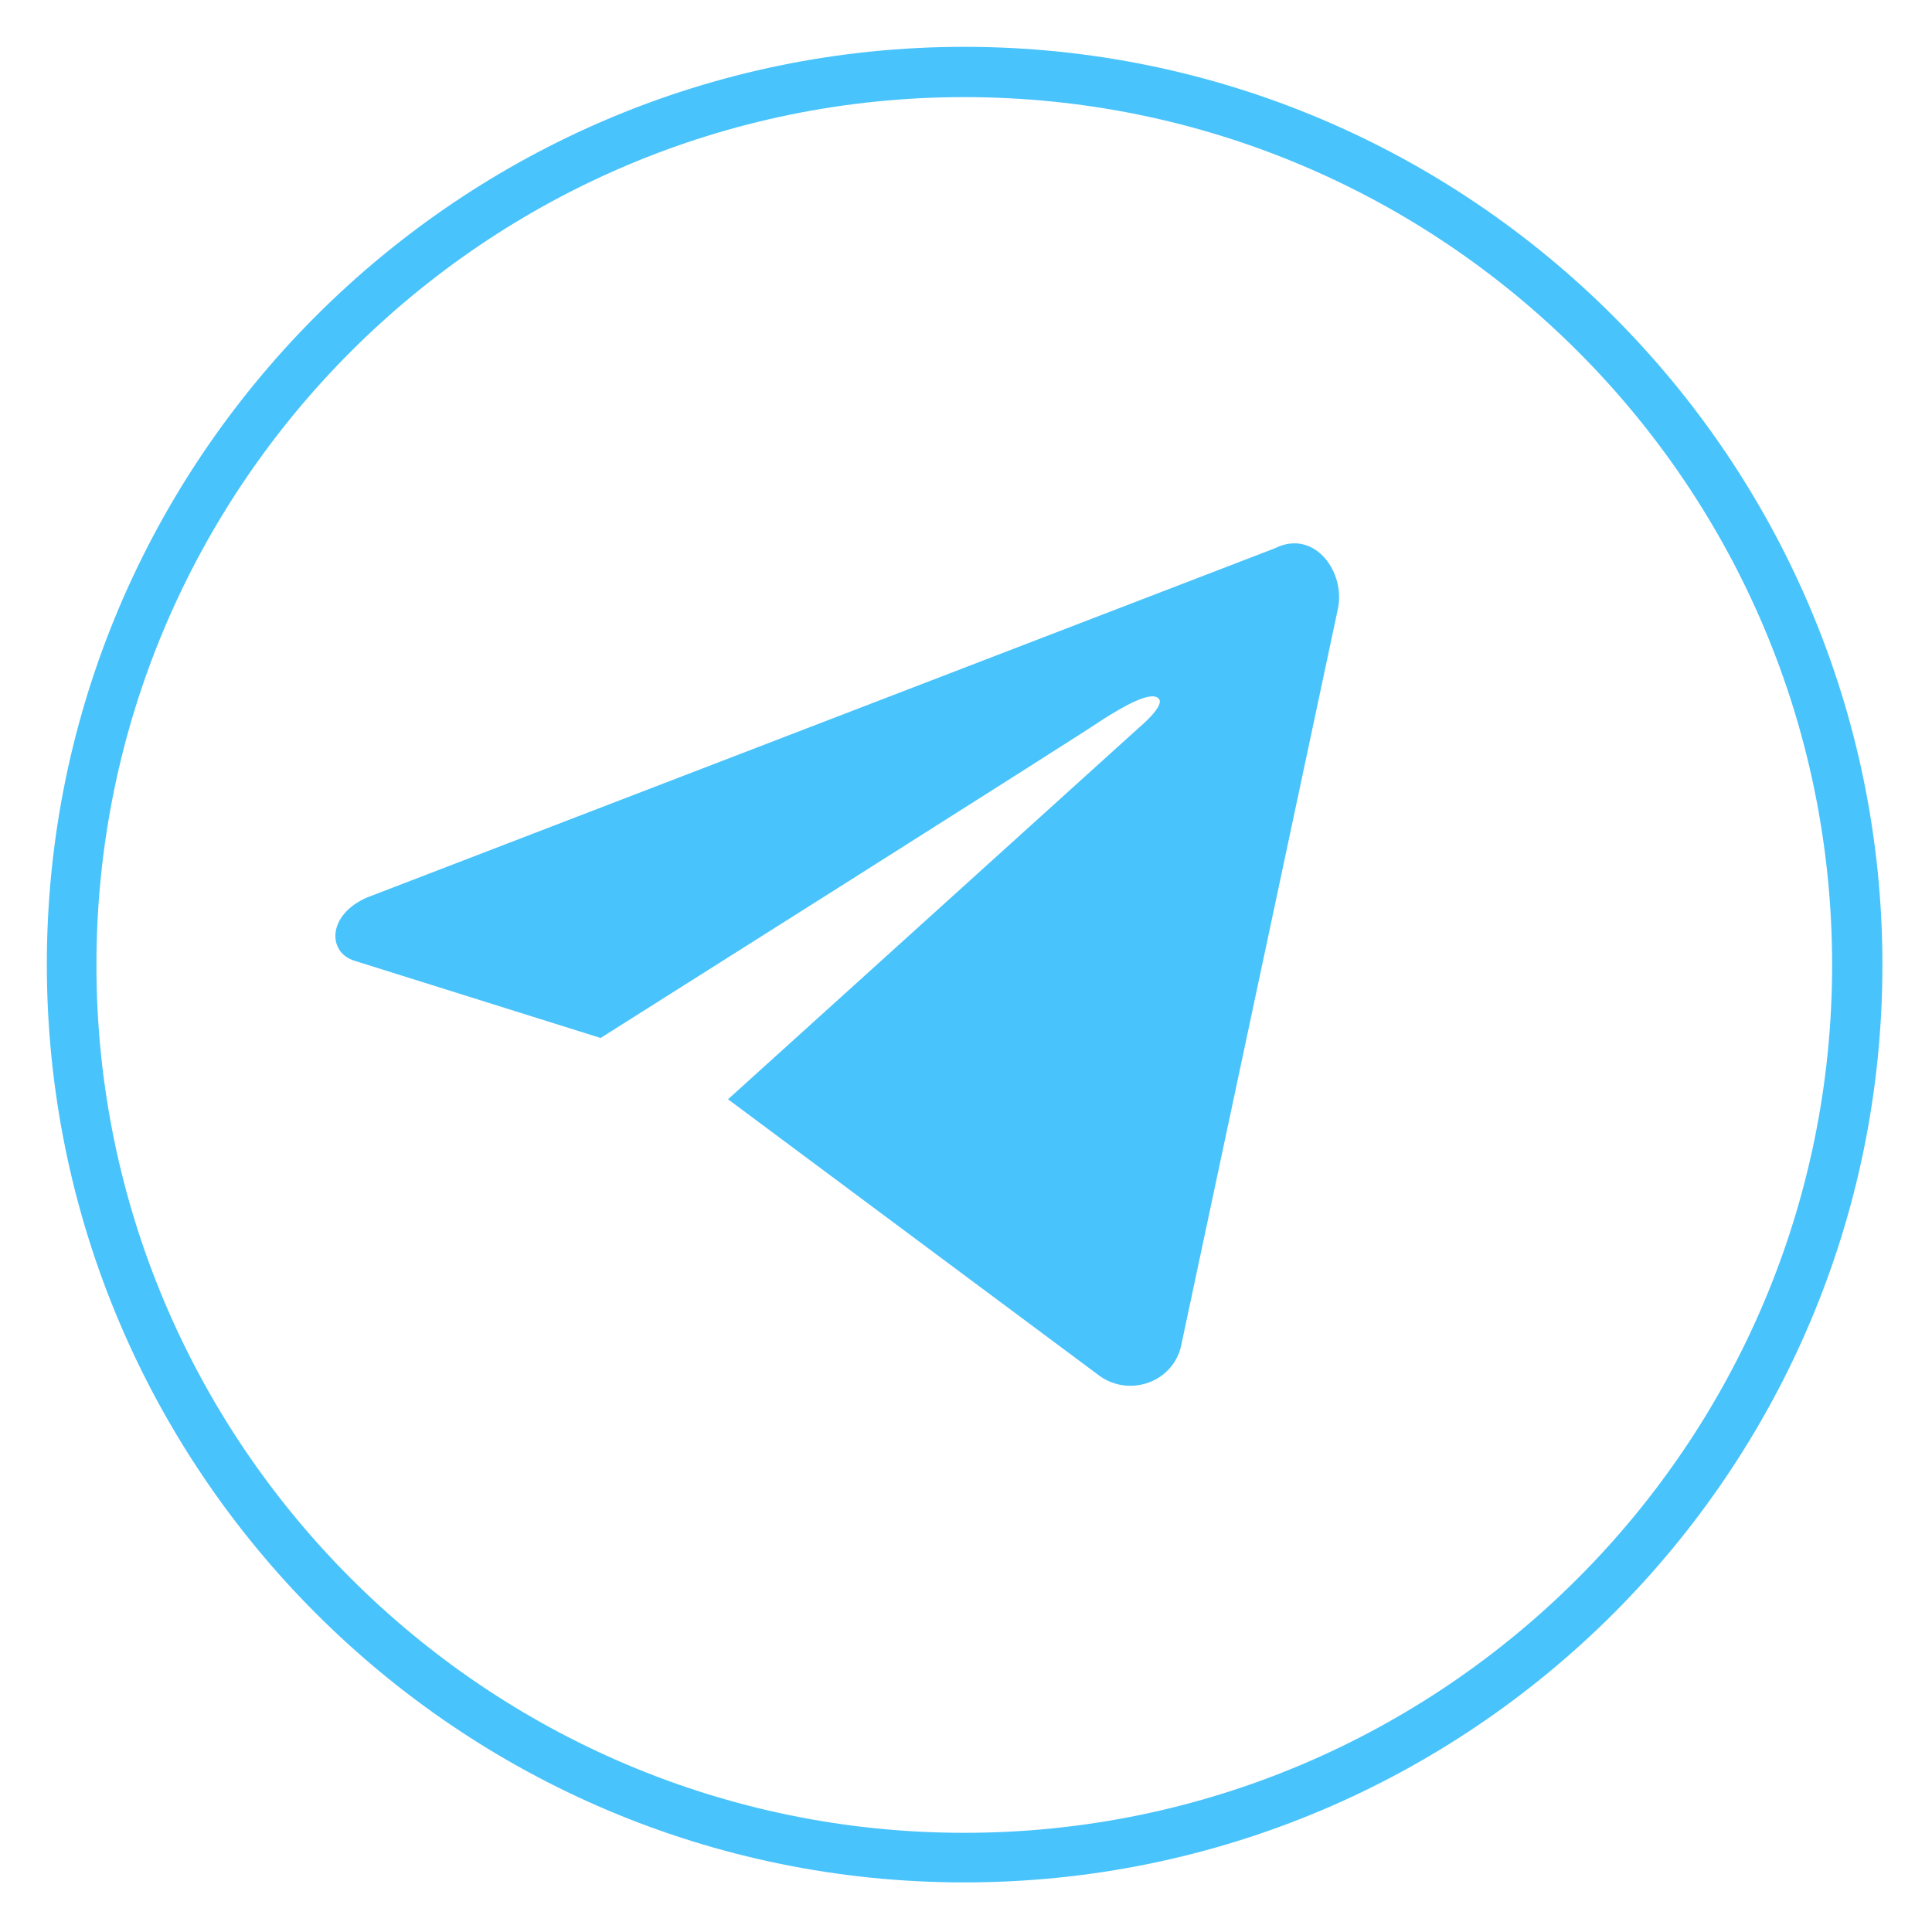
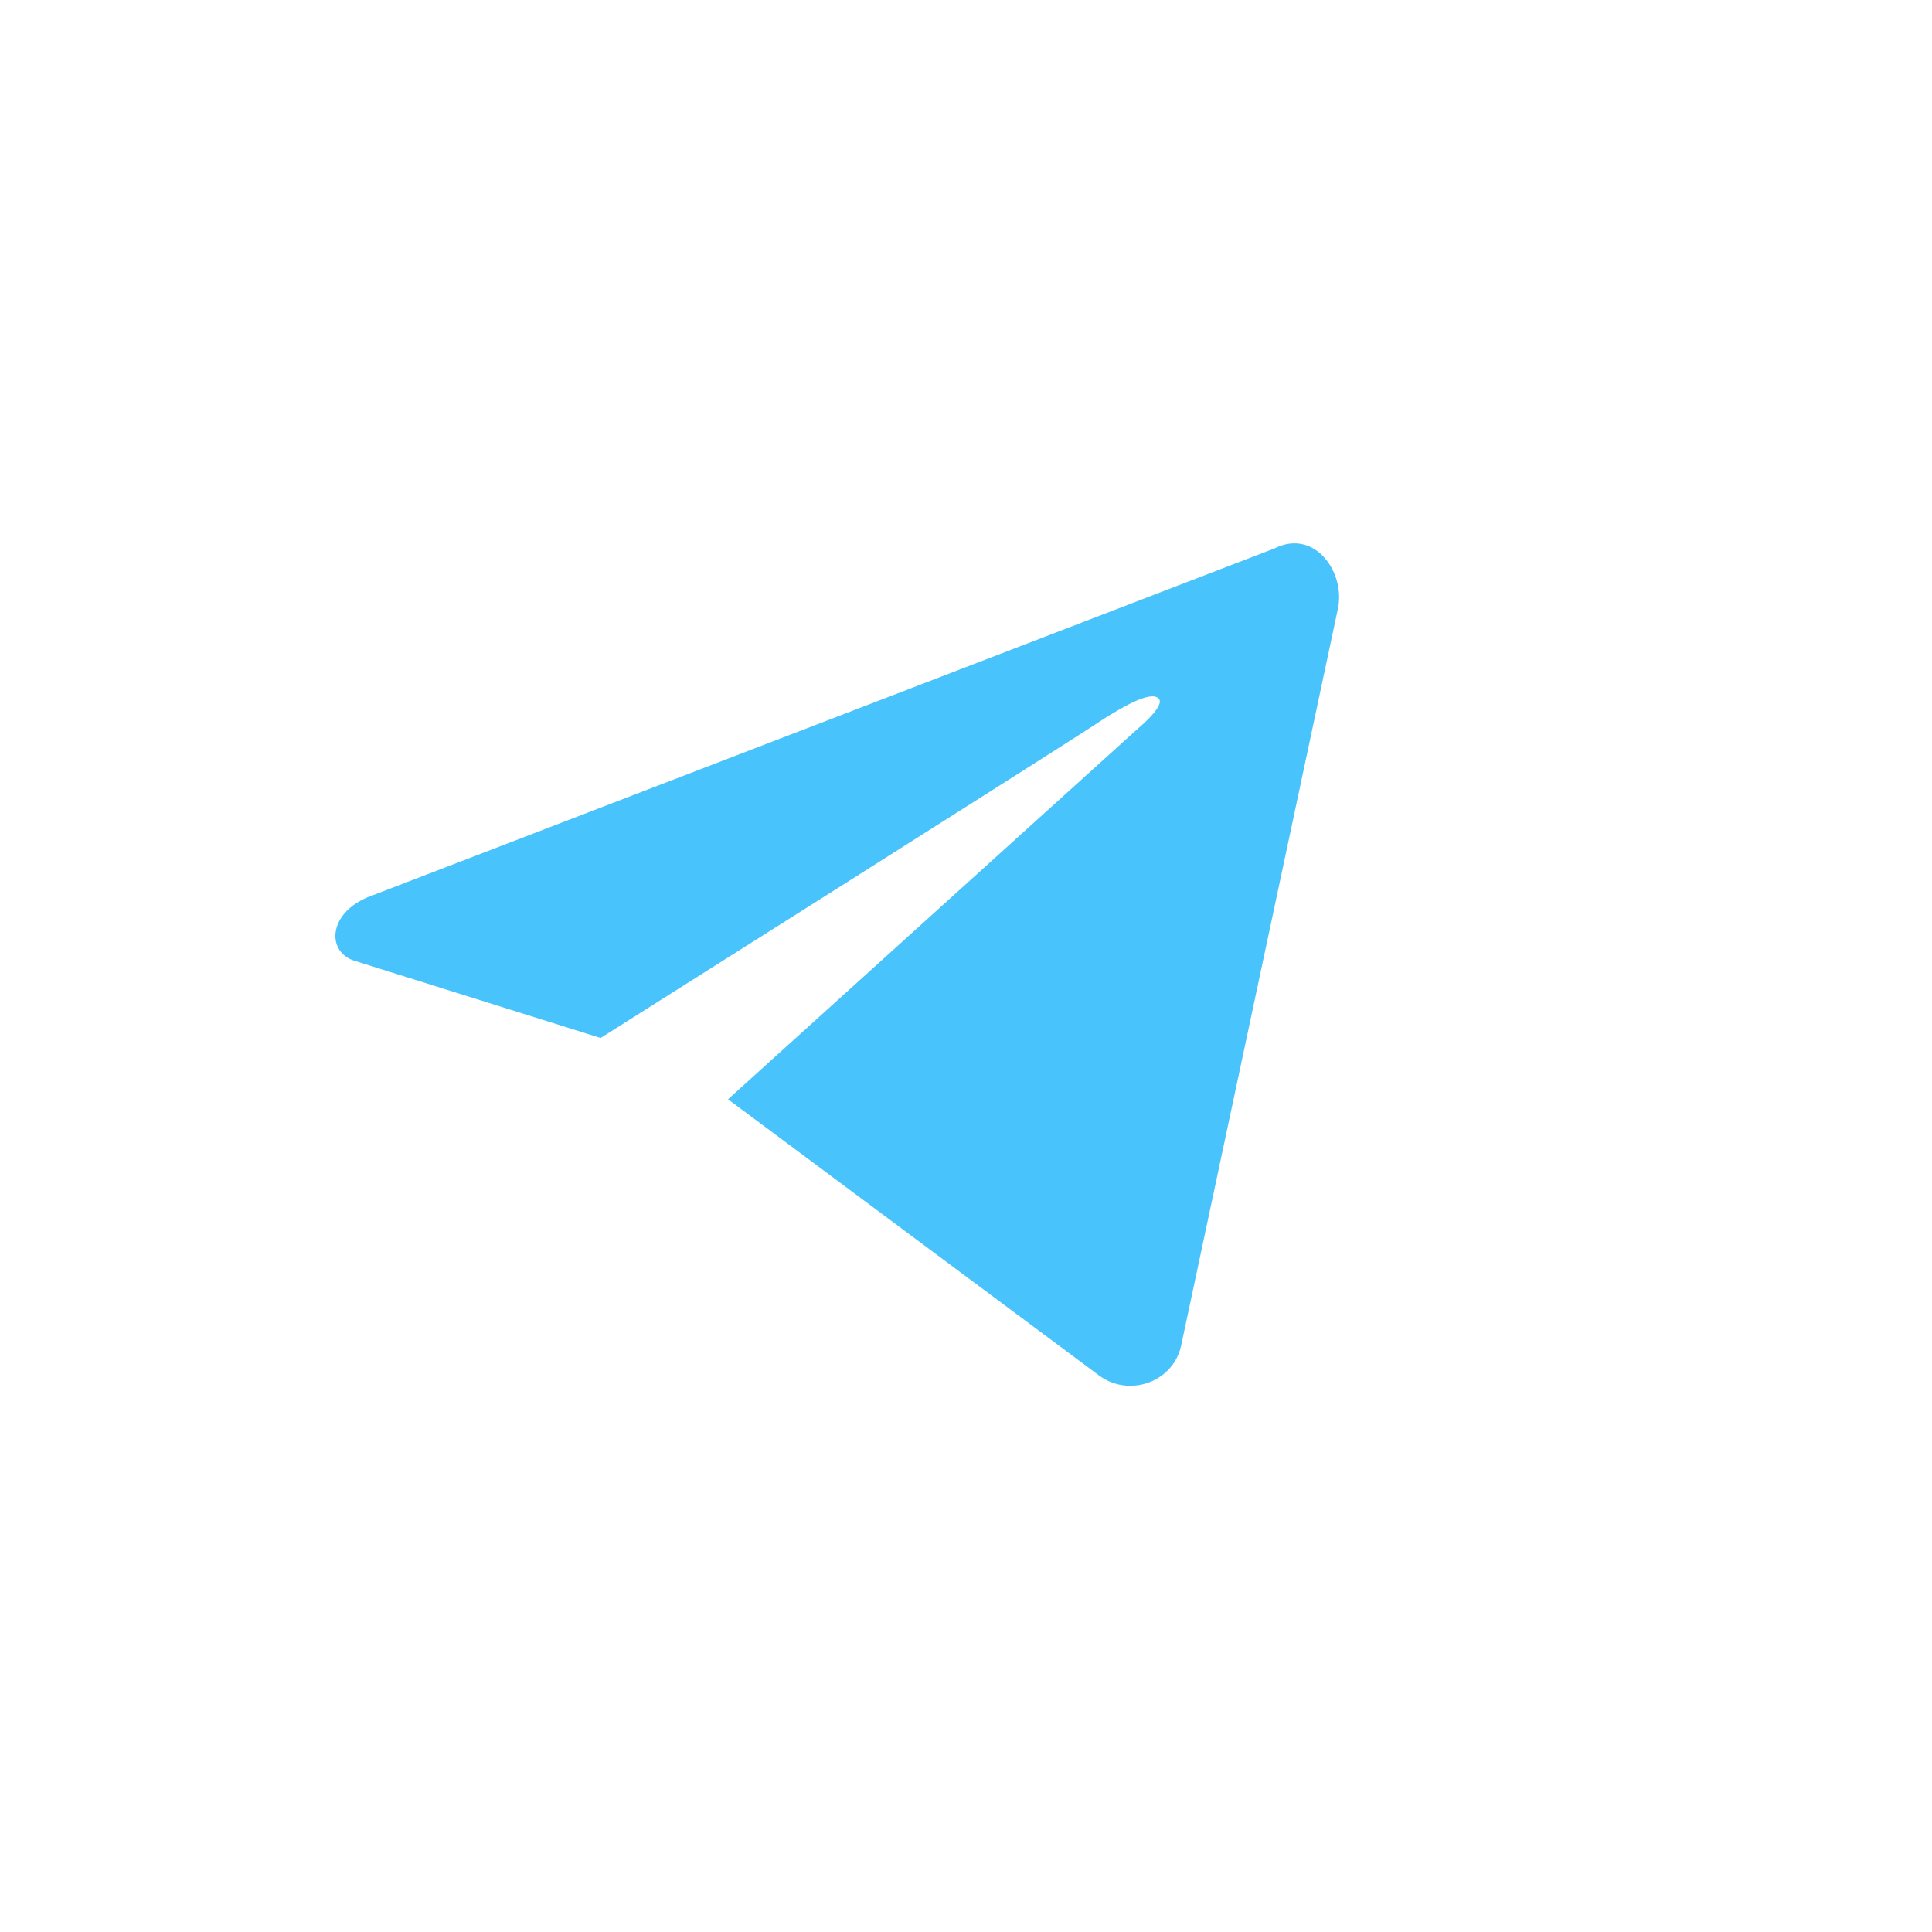
<svg xmlns="http://www.w3.org/2000/svg" xmlns:xlink="http://www.w3.org/1999/xlink" id="Layer_1" x="0px" y="0px" viewBox="0 0 280.5 280.5" style="enable-background:new 0 0 280.5 280.5;" xml:space="preserve">
  <style type="text/css">	.st0{fill:#49C3FB;}	.st1{clip-path:url(#SVGID_00000163763637836051991210000003371993797132948137_);}</style>
  <g>
    <path class="st0" d="M194.2,88.6l-22.7,106.7c-1.1,5.3-7.4,7.6-11.8,4.5l-54-40.2l59.6-53.9c0,0,4-3.3,2.9-4.3  c-1.2-1.2-5.6,1.5-8,3c-2.2,1.6-73,46.3-73,46.3l-35.7-11.2c-4-1.2-4-6.7,1.8-9.2l131.8-50.7C190.9,76.7,195.5,83.2,194.2,88.6z" />
    <g>
      <defs>
-         <rect id="SVGID_1_" x="6.8" y="6.8" width="266.9" height="266.9" />
-       </defs>
+         </defs>
      <clipPath id="SVGID_00000058579620749208936610000012080640849079897263_">
        <use xlink:href="#SVGID_1_" style="overflow:visible;" />
      </clipPath>
      <g style="clip-path:url(#SVGID_00000058579620749208936610000012080640849079897263_);">
-         <path class="st0" d="M140,273.3C66.6,273.3,6.8,213.6,6.8,140C6.8,66.6,66.6,6.8,140,6.8c73.5,0,133.3,59.8,133.3,133.3    C273.3,213.6,213.6,273.3,140,273.3z M140,14.1c-69.5,0-126,56.5-126,126c0,69.5,56.5,126,126,126s126-56.5,126-126    C266,70.5,209.5,14.1,140,14.1z" />
-       </g>
+         </g>
    </g>
  </g>
</svg>